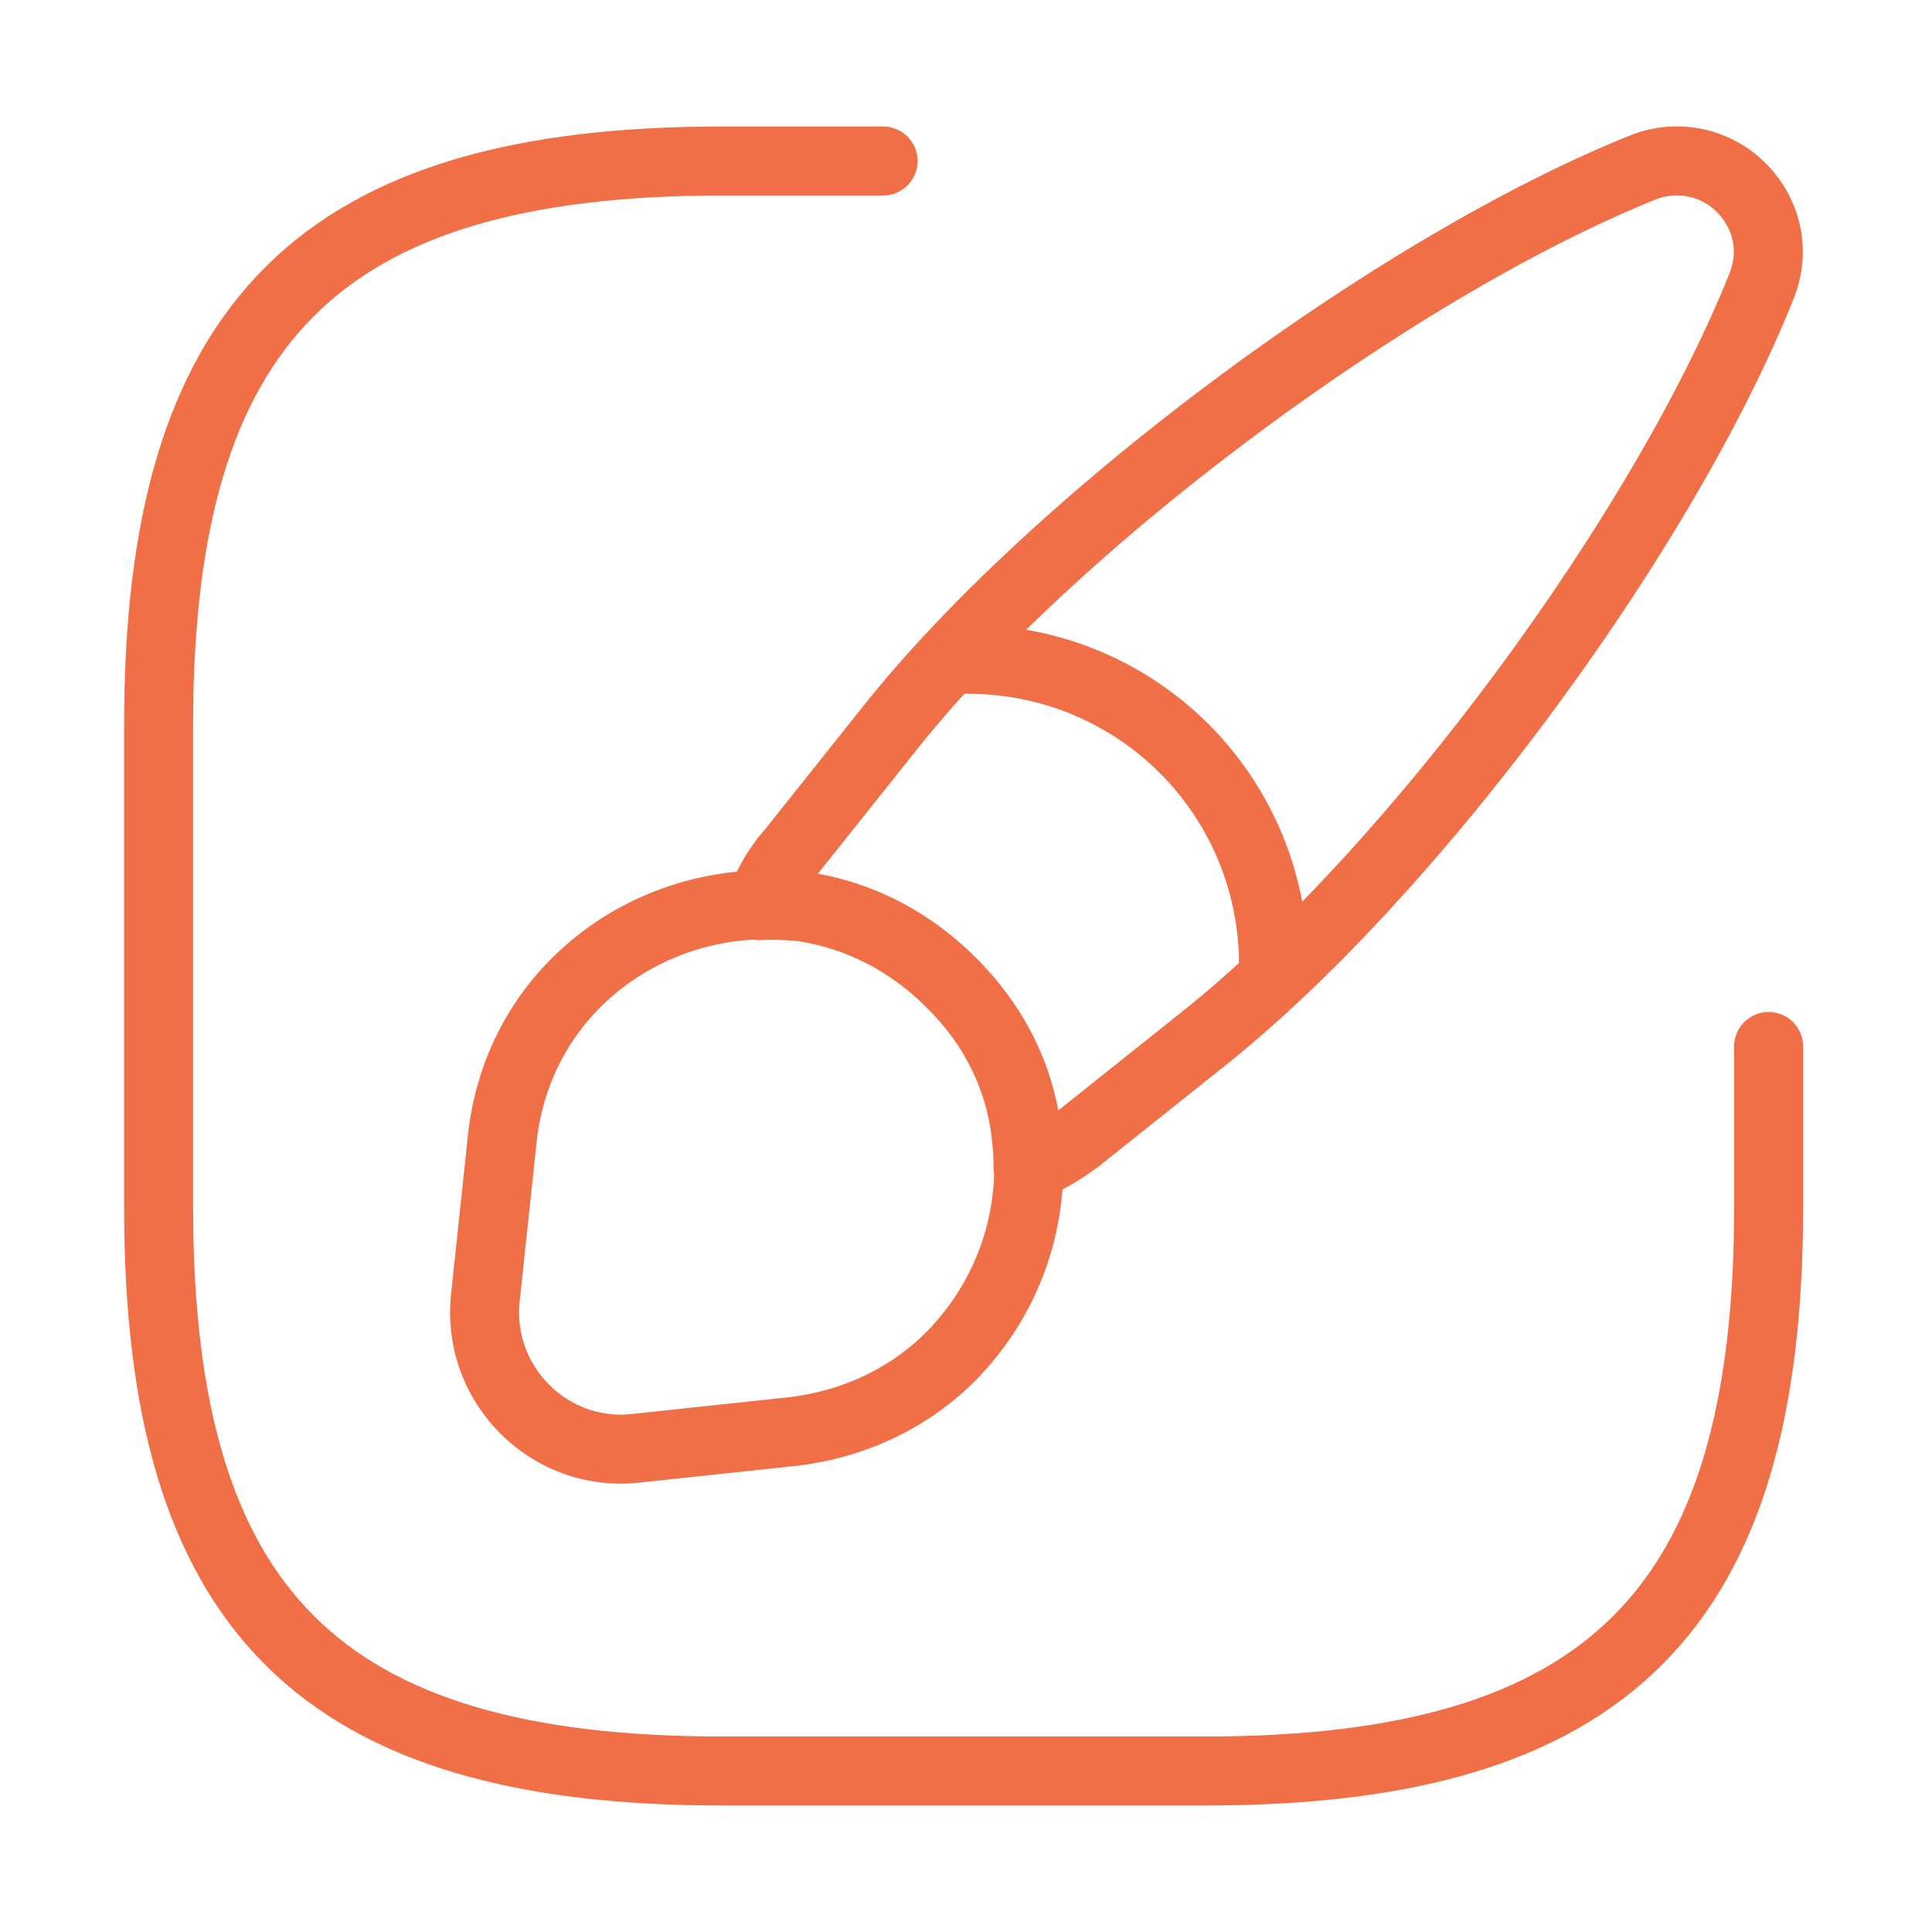
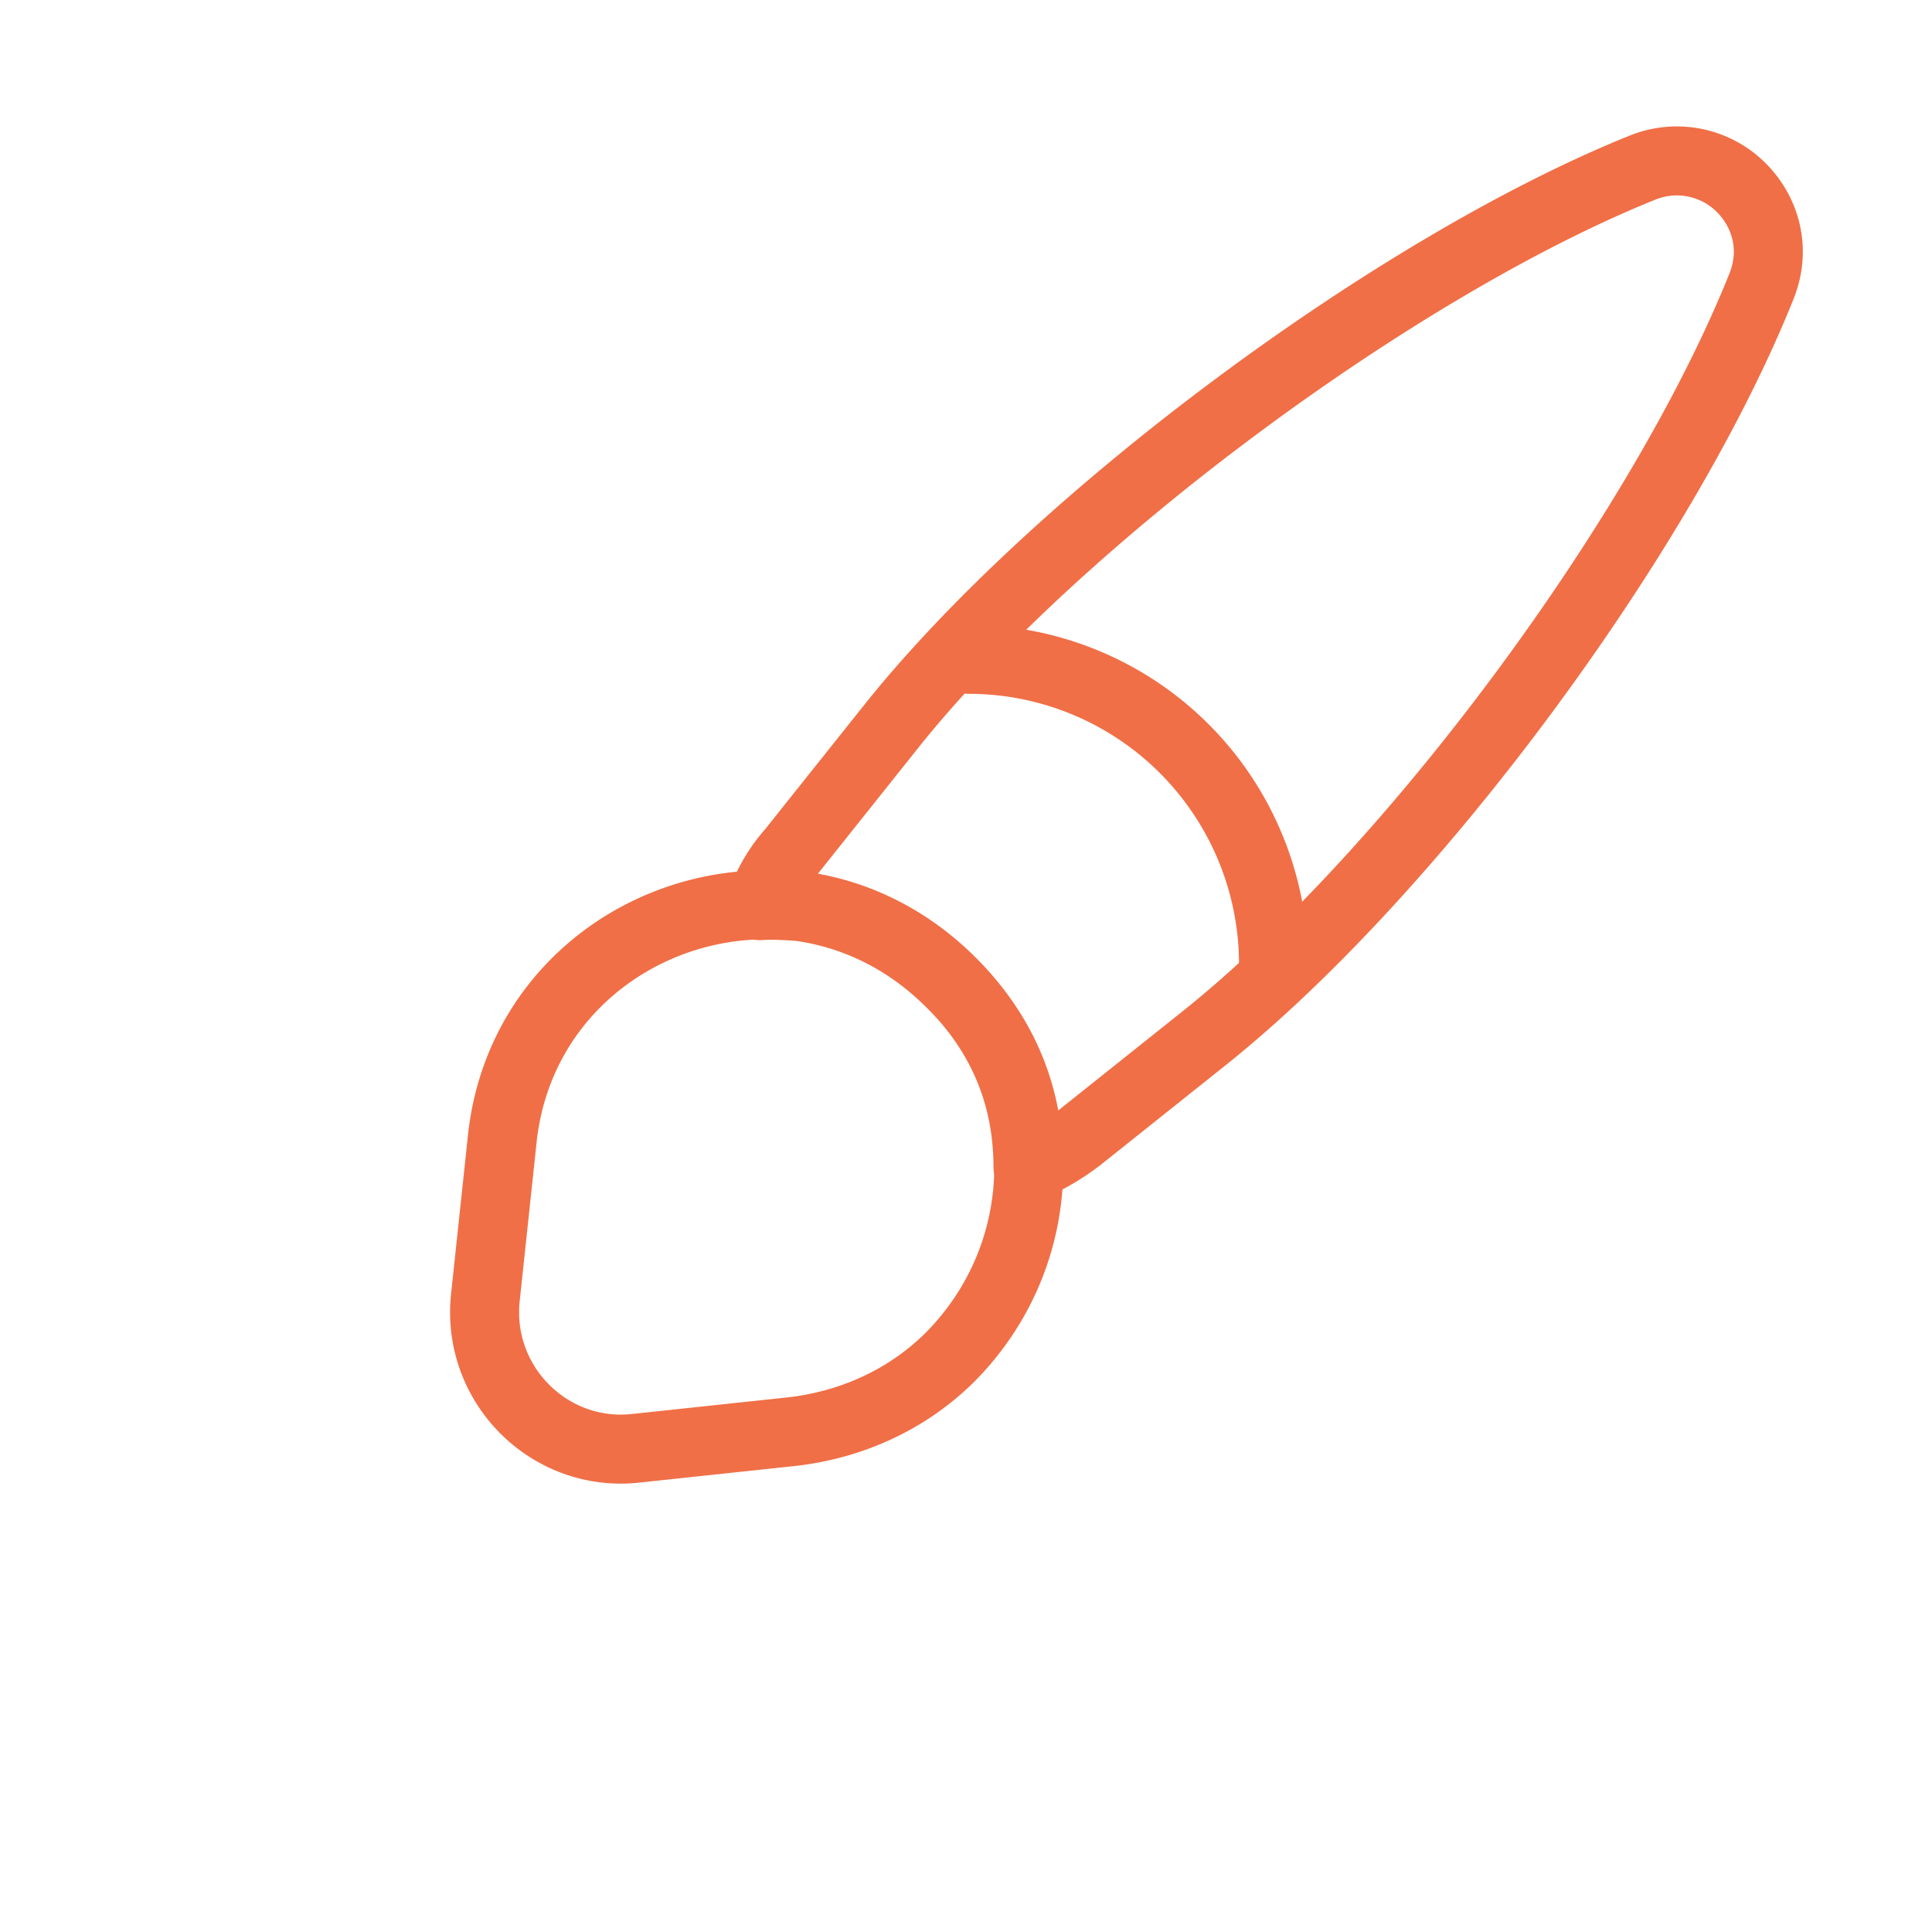
<svg xmlns="http://www.w3.org/2000/svg" width="42" height="42" fill="none">
  <g stroke="#F06F47" stroke-linecap="round" stroke-linejoin="round" stroke-width="1.5" clip-path="url(#a)">
-     <path d="M19.198 3.5h-3.5c-8.75 0-12.25 3.5-12.25 12.25v10.5c0 8.75 3.5 12.25 12.25 12.25h10.5c8.75 0 12.25-3.5 12.25-12.25v-3.5" />
    <path d="M38.29 6.23c-2.152 5.373-7.56 12.688-12.075 16.31l-2.765 2.205c-.35.263-.7.473-1.102.63 0-.262-.018-.525-.053-.805-.158-1.172-.683-2.275-1.628-3.202-.962-.963-2.117-1.505-3.307-1.663-.28-.017-.56-.035-.84-.017.157-.438.385-.84.683-1.173l2.204-2.765c3.623-4.515 10.956-9.957 16.31-12.11a1.981 1.981 0 0 1 2.136.438c.524.525.77 1.33.437 2.152z" />
    <path d="M22.365 25.359c0 1.54-.595 3.01-1.697 4.13-.858.857-2.013 1.452-3.395 1.627l-3.448.368c-1.872.21-3.482-1.383-3.272-3.29l.367-3.448c.333-3.062 2.888-5.022 5.618-5.075.28-.017.56 0 .84.018 1.19.157 2.345.7 3.307 1.662.945.945 1.47 2.03 1.628 3.203.035.28.052.56.052.805zm5.32-4.394a6.628 6.628 0 0 0-6.633-6.632" />
  </g>
  <defs>
    <clipPath id="a">
      <path fill="#fff" d="M0 0h42v42H0z" />
    </clipPath>
  </defs>
</svg>